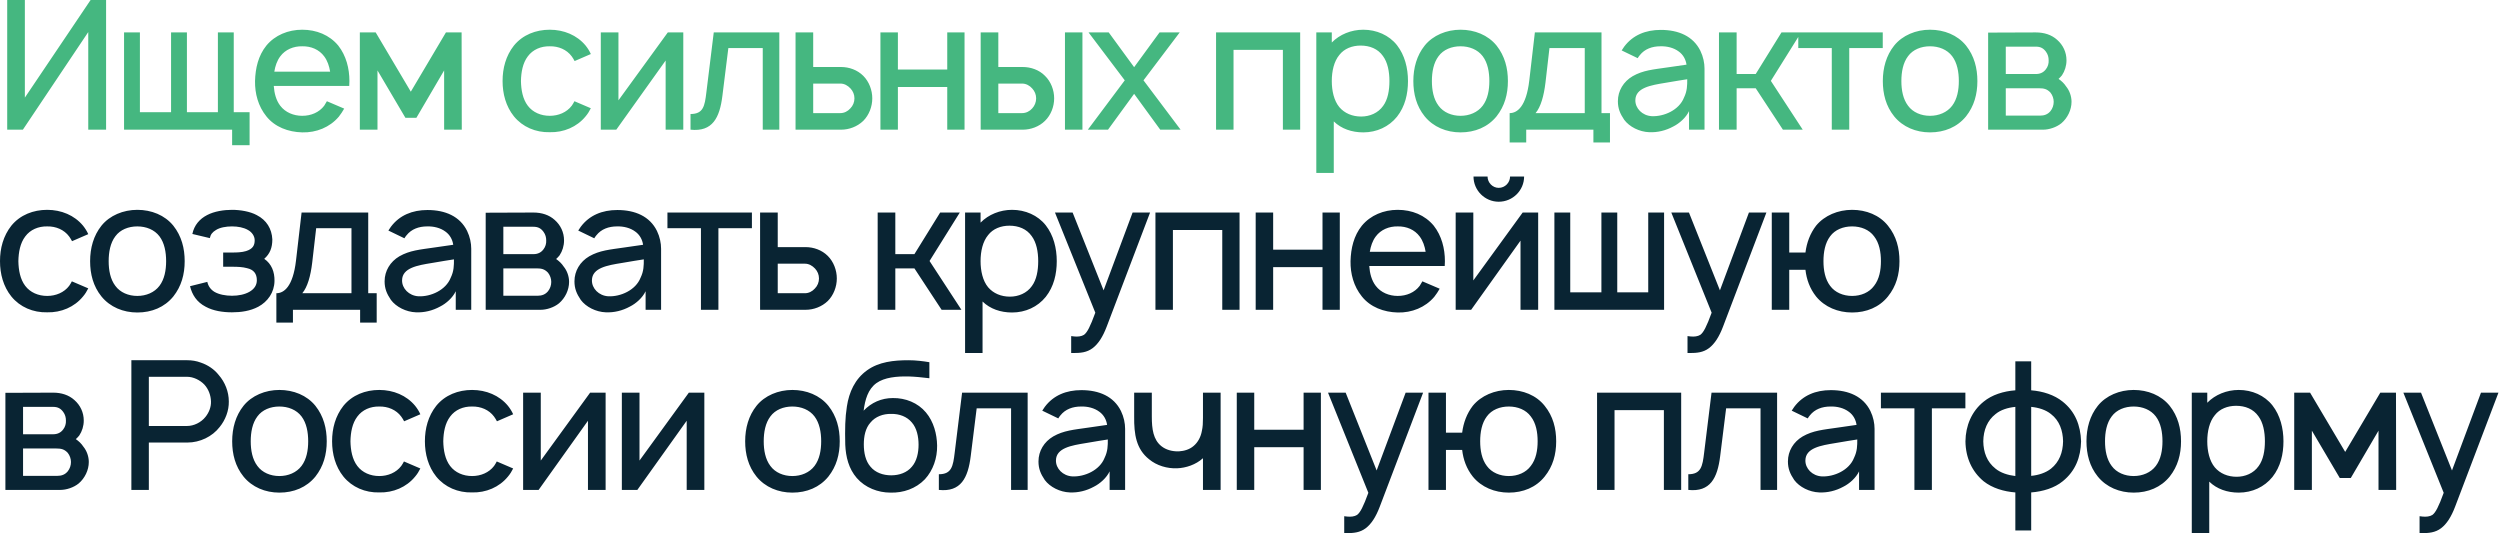
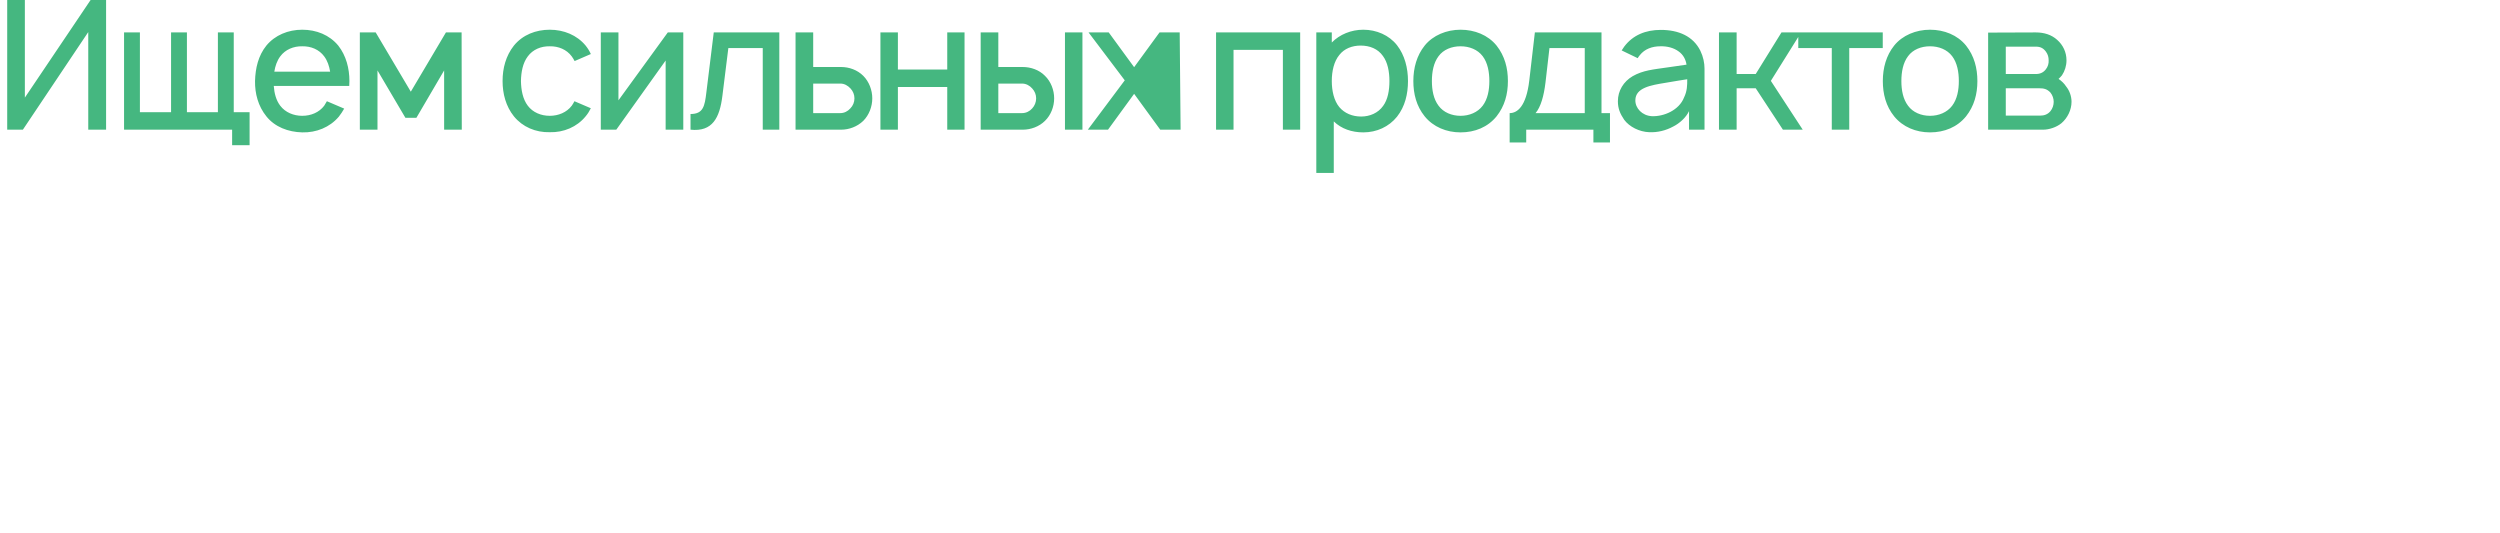
<svg xmlns="http://www.w3.org/2000/svg" width="694" height="148" viewBox="0 0 694 148" fill="none">
-   <path d="M25.15 -2.86102e-06L6.9 27.1V-2.86102e-06H2V36H6.35L24.5 8.9V36H29.45V-2.86102e-06H25.15ZM64.888 31.15V9H60.487V31.15H51.888V9H47.487V31.15H38.837V9H34.438V36H64.438V40.3H69.287V31.15H64.888ZM75.997 23.85H96.947C96.947 23.4 96.997 22.95 96.997 22.5C96.997 19 96.097 15.45 93.897 12.65C91.447 9.7 87.847 8.25 83.897 8.25C79.997 8.25 76.347 9.75 73.947 12.65C71.697 15.45 70.897 18.9 70.797 22.5C70.747 25.95 71.647 29.45 73.947 32.3C76.297 35.25 79.997 36.65 83.897 36.75C87.797 36.85 91.547 35.35 94.047 32.4C94.597 31.7 95.097 30.95 95.547 30.15L90.747 28.1C90.497 28.5 90.297 28.9 89.997 29.35C88.597 31.2 86.347 32.15 83.897 32.15C81.497 32.15 79.197 31.2 77.797 29.35C76.647 27.85 76.147 25.9 75.997 23.85ZM83.897 12.85C86.347 12.8 88.597 13.75 89.997 15.65C90.897 16.85 91.397 18.35 91.647 19.9H76.147C76.397 18.35 76.897 16.85 77.797 15.65C79.197 13.75 81.497 12.8 83.897 12.85ZM123.791 9L114.041 25.45L104.291 9H99.891V36H104.791V19.55L112.541 32.7H115.591L123.291 19.55V36H128.191L128.141 9H123.791ZM164.016 15C163.666 14.2 163.166 13.4 162.566 12.65C160.166 9.75 156.516 8.25 152.616 8.25C148.766 8.25 145.116 9.65 142.666 12.65C140.416 15.5 139.516 18.95 139.516 22.5C139.516 26 140.416 29.5 142.666 32.3C145.066 35.25 148.716 36.8 152.616 36.7C156.466 36.8 160.166 35.25 162.566 32.3C163.166 31.6 163.616 30.85 164.016 30.05L159.466 28.1C159.216 28.55 159.016 28.95 158.716 29.35C157.316 31.2 155.016 32.15 152.616 32.15C150.166 32.15 147.916 31.2 146.516 29.35C145.116 27.5 144.666 25 144.616 22.5C144.666 20 145.116 17.5 146.516 15.65C147.916 13.75 150.166 12.8 152.616 12.85C155.016 12.8 157.316 13.75 158.716 15.65C159.016 16.05 159.266 16.5 159.516 16.95L164.016 15ZM189.681 9H185.381L171.681 27.85V9H166.781V36H171.081L184.781 16.8V36H189.681V9ZM198.138 9L196.088 25.65C195.638 29.45 195.238 31.65 191.688 31.65V36C197.788 36.65 199.788 32.7 200.538 26.6L202.188 13.35H211.738V36H216.338V9H198.138ZM220.844 9V36H233.494C235.694 36 237.994 35.15 239.644 33.55C241.244 31.95 242.144 29.6 242.144 27.3C242.144 25 241.244 22.65 239.644 21.05C237.994 19.4 235.694 18.6 233.494 18.6H225.744V9H220.844ZM225.744 23.2H233.294C234.394 23.2 235.344 23.75 236.094 24.55C236.794 25.3 237.194 26.25 237.194 27.3C237.194 28.35 236.794 29.35 236.044 30.1C235.344 30.9 234.344 31.4 233.294 31.4H225.744V23.2ZM262.956 9V19.3H249.256V9H244.406V36H249.256V24.15H262.956V36H267.756V9H262.956ZM272.234 9V36H283.934C286.134 36 288.484 35.15 290.084 33.55C291.734 31.95 292.634 29.6 292.634 27.3C292.634 25 291.734 22.65 290.084 21.05C288.484 19.4 286.134 18.6 283.934 18.6H277.134V9H272.234ZM295.634 9V36H300.484V9H295.634ZM277.134 23.2H283.734C284.834 23.2 285.834 23.75 286.534 24.55C287.234 25.3 287.634 26.25 287.634 27.3C287.634 28.35 287.234 29.35 286.534 30.1C285.834 30.9 284.834 31.4 283.734 31.4H277.134V23.2ZM327.484 9H321.884L314.834 18.65L307.784 9H302.184L312.234 22.3L301.984 36H307.584L314.834 26.05L322.084 36H327.734L317.434 22.3L327.484 9ZM360.928 9H337.578V36H342.428V13.85H356.128V36H360.928V9ZM387.806 12.55C385.606 9.75 382.106 8.25 378.456 8.25C375.106 8.25 371.906 9.55 369.706 11.8V9H365.406V48H370.256V33.7C372.356 35.75 375.256 36.75 378.456 36.75C382.156 36.75 385.556 35.2 387.806 32.4C390.056 29.55 390.856 26.05 390.856 22.5C390.856 18.9 389.956 15.3 387.806 12.55ZM383.956 29.4C382.556 31.4 380.206 32.35 377.856 32.35C375.406 32.35 373.256 31.45 371.806 29.75C370.306 27.95 369.706 25.2 369.706 22.5C369.706 19.75 370.306 17.05 371.806 15.25C373.156 13.5 375.356 12.65 377.706 12.65C380.256 12.65 382.506 13.55 383.906 15.55C385.206 17.3 385.706 19.85 385.706 22.5C385.706 25.1 385.256 27.65 383.956 29.4ZM405.444 36.75C409.444 36.75 412.994 35.3 415.444 32.3C417.694 29.45 418.594 26.15 418.594 22.5C418.594 18.95 417.744 15.55 415.444 12.65C413.044 9.7 409.344 8.25 405.444 8.25C401.544 8.25 397.794 9.8 395.494 12.65C393.294 15.4 392.344 18.85 392.344 22.5C392.344 26.05 393.194 29.45 395.494 32.3C397.894 35.25 401.544 36.75 405.444 36.75ZM411.594 29.35C410.194 31.2 407.894 32.15 405.444 32.15C402.994 32.15 400.694 31.2 399.344 29.35C397.944 27.5 397.494 25 397.494 22.5C397.494 20 397.944 17.45 399.344 15.6C400.694 13.75 402.994 12.85 405.444 12.85C407.894 12.85 410.194 13.75 411.594 15.6C412.994 17.45 413.444 20 413.444 22.5C413.444 25 412.994 27.5 411.594 29.35ZM444.578 9H426.078L424.528 22.35C423.678 29.6 421.178 31.4 419.078 31.4V39.55H423.678V36H442.328V39.55H446.928V31.4H444.578V9ZM439.928 31.4H426.278C427.728 29.65 428.578 26.65 429.028 22.9L430.128 13.35H439.928V31.4ZM454.625 16.15C454.775 15.85 455.025 15.55 455.225 15.3C456.575 13.6 458.625 12.85 460.925 12.85C462.775 12.8 464.625 13.25 466.025 14.3C467.225 15.15 467.975 16.5 468.175 17.95L462.975 18.7C458.875 19.3 456.125 19.5 453.225 21.15C450.675 22.65 449.125 25.2 449.125 28.1C449.125 30.1 449.725 31.55 450.875 33.25C452.325 35.2 455.075 36.6 457.825 36.7C460.125 36.8 462.425 36.25 464.525 35.1C466.225 34.25 468.025 32.65 468.875 30.85V36H473.175V19.05C473.175 17.5 472.825 15.75 472.025 14.1C470.025 10.05 465.975 8.3 461.025 8.3C456.825 8.3 453.275 9.75 450.875 12.95L450.175 14L454.625 16.15ZM468.375 22C468.375 23.7 468.375 25.25 467.475 27.1C466.125 30.55 461.925 32.4 458.525 32.25C455.875 32.1 453.925 30.05 453.975 27.8C454.025 24.35 458.275 23.65 462.275 23C465.075 22.5 466.825 22.25 468.375 22ZM499.988 9H494.538L487.388 20.55H482.088V9H477.188V36H482.088V24.5H487.388L494.938 36H500.438L491.588 22.45L499.988 9ZM522.653 9H499.203V13.35H508.503V36H513.353V13.35H522.653V9ZM535.772 36.75C539.772 36.75 543.322 35.3 545.772 32.3C548.022 29.45 548.922 26.15 548.922 22.5C548.922 18.95 548.072 15.55 545.772 12.65C543.372 9.7 539.672 8.25 535.772 8.25C531.872 8.25 528.122 9.8 525.822 12.65C523.622 15.4 522.672 18.85 522.672 22.5C522.672 26.05 523.522 29.45 525.822 32.3C528.222 35.25 531.872 36.75 535.772 36.75ZM541.922 29.35C540.522 31.2 538.222 32.15 535.772 32.15C533.322 32.15 531.022 31.2 529.672 29.35C528.272 27.5 527.822 25 527.822 22.5C527.822 20 528.272 17.45 529.672 15.6C531.022 13.75 533.322 12.85 535.772 12.85C538.222 12.85 540.522 13.75 541.922 15.6C543.322 17.45 543.772 20 543.772 22.5C543.772 25 543.322 27.5 541.922 29.35ZM551.906 9.05V36H567.156C568.806 36 570.856 35.35 572.256 34.2C573.956 32.75 575.056 30.5 575.056 28.25C575.056 26.75 574.506 25.15 573.556 24C573.006 23.15 572.306 22.5 571.456 21.9C571.806 21.6 572.106 21.25 572.406 20.9C573.206 19.7 573.656 18.25 573.656 16.75C573.656 14.5 572.706 12.5 571.056 11.05C569.506 9.65 567.456 9 565.156 9L551.906 9.05ZM556.806 12.95H565.156C566.456 12.95 567.256 13.4 567.956 14.35C568.506 15.1 568.706 15.9 568.706 16.75C568.756 17.6 568.506 18.5 567.956 19.2C567.306 20.1 566.356 20.55 565.156 20.55H556.806V12.95ZM556.806 24.5H566.006C567.406 24.5 568.256 24.7 569.206 25.7C569.806 26.45 570.106 27.4 570.106 28.25C570.106 29.2 569.806 30.1 569.206 30.85C568.456 31.75 567.506 32.1 566.306 32.1H556.806V24.5Z" fill="#45B780" />
-   <path d="M24.5 65C24.15 64.2 23.65 63.4 23.05 62.65C20.65 59.75 17 58.25 13.1 58.25C9.25 58.25 5.6 59.65 3.15 62.65C0.9 65.5 5.96046e-08 68.95 5.96046e-08 72.5C5.96046e-08 76 0.9 79.5 3.15 82.3C5.55 85.25 9.2 86.8 13.1 86.7C16.95 86.8 20.65 85.25 23.05 82.3C23.65 81.6 24.1 80.85 24.5 80.05L19.95 78.1C19.7 78.55 19.5 78.95 19.2 79.35C17.8 81.2 15.5 82.15 13.1 82.15C10.65 82.15 8.4 81.2 7 79.35C5.6 77.5 5.15 75 5.1 72.5C5.15 70 5.6 67.5 7 65.65C8.4 63.75 10.65 62.8 13.1 62.85C15.5 62.8 17.8 63.75 19.2 65.65C19.5 66.05 19.75 66.5 20 66.95L24.5 65ZM38.116 86.75C42.116 86.75 45.666 85.3 48.116 82.3C50.366 79.45 51.266 76.15 51.266 72.5C51.266 68.95 50.416 65.55 48.116 62.65C45.716 59.7 42.016 58.25 38.116 58.25C34.216 58.25 30.466 59.8 28.166 62.65C25.966 65.4 25.016 68.85 25.016 72.5C25.016 76.05 25.866 79.45 28.166 82.3C30.566 85.25 34.216 86.75 38.116 86.75ZM44.266 79.35C42.866 81.2 40.566 82.15 38.116 82.15C35.666 82.15 33.366 81.2 32.016 79.35C30.616 77.5 30.166 75 30.166 72.5C30.166 70 30.616 67.45 32.016 65.6C33.366 63.75 35.666 62.85 38.116 62.85C40.566 62.85 42.866 63.75 44.266 65.6C45.666 67.45 46.116 70 46.116 72.5C46.116 75 45.666 77.5 44.266 79.35ZM53.4 64.95L58.25 66.1C58.45 65.1 58.95 64.45 59.95 63.85C61.05 63.15 62.75 62.85 64.4 62.85C66.05 62.85 67.65 63.15 68.85 63.85C69.95 64.45 70.7 65.55 70.7 66.7C70.7 68.1 70.2 69.1 68.3 69.7C67.15 70.05 65.8 70.1 64.5 70.1H61.95V74.05H64.5C65.95 74.05 67.35 74.1 68.6 74.45C70.4 74.85 71.3 75.95 71.3 77.8C71.3 79.2 70.55 80.25 69.25 81C67.95 81.75 66.2 82.1 64.4 82.1C62.6 82.1 60.75 81.75 59.5 81C58.45 80.35 57.8 79.4 57.55 78.25L52.75 79.45C53.35 81.85 54.6 83.85 57.1 85.15C59.2 86.3 61.85 86.7 64.4 86.7C66.85 86.7 69.45 86.35 71.7 85.15C74.3 83.75 76.15 81.2 76.2 78C76.25 75.5 75.4 73.25 73.35 71.85C74.95 70.45 75.6 68.75 75.6 66.45C75.45 63.5 74 61.1 71.25 59.7C69.4 58.7 66.7 58.25 64.4 58.25C62.15 58.25 59.5 58.65 57.5 59.7C55.45 60.75 53.9 62.5 53.4 64.95ZM102.219 59H83.719L82.169 72.35C81.319 79.6 78.819 81.4 76.719 81.4V89.55H81.319V86H99.969V89.55H104.569V81.4H102.219V59ZM97.569 81.4H83.919C85.369 79.65 86.219 76.65 86.669 72.9L87.769 63.35H97.569V81.4ZM112.266 66.15C112.416 65.85 112.666 65.55 112.866 65.3C114.216 63.6 116.266 62.85 118.566 62.85C120.416 62.8 122.266 63.25 123.666 64.3C124.866 65.15 125.616 66.5 125.816 67.95L120.616 68.7C116.516 69.3 113.766 69.5 110.866 71.15C108.316 72.65 106.766 75.2 106.766 78.1C106.766 80.1 107.366 81.55 108.516 83.25C109.966 85.2 112.716 86.6 115.466 86.7C117.766 86.8 120.066 86.25 122.166 85.1C123.866 84.25 125.666 82.65 126.516 80.85V86H130.816V69.05C130.816 67.5 130.466 65.75 129.666 64.1C127.666 60.05 123.616 58.3 118.666 58.3C114.466 58.3 110.916 59.75 108.516 62.95L107.816 64L112.266 66.15ZM126.016 72C126.016 73.7 126.016 75.25 125.116 77.1C123.766 80.55 119.566 82.4 116.166 82.25C113.516 82.1 111.566 80.05 111.616 77.8C111.666 74.35 115.916 73.65 119.916 73C122.716 72.5 124.466 72.25 126.016 72ZM134.828 59.05V86H150.078C151.728 86 153.778 85.35 155.178 84.2C156.878 82.75 157.978 80.5 157.978 78.25C157.978 76.75 157.428 75.15 156.478 74C155.928 73.15 155.228 72.5 154.378 71.9C154.728 71.6 155.028 71.25 155.328 70.9C156.128 69.7 156.578 68.25 156.578 66.75C156.578 64.5 155.628 62.5 153.978 61.05C152.428 59.65 150.378 59 148.078 59L134.828 59.05ZM139.728 62.95H148.078C149.378 62.95 150.178 63.4 150.878 64.35C151.428 65.1 151.628 65.9 151.628 66.75C151.678 67.6 151.428 68.5 150.878 69.2C150.228 70.1 149.278 70.55 148.078 70.55H139.728V62.95ZM139.728 74.5H148.928C150.328 74.5 151.178 74.7 152.128 75.7C152.728 76.45 153.028 77.4 153.028 78.25C153.028 79.2 152.728 80.1 152.128 80.85C151.378 81.75 150.428 82.1 149.228 82.1H139.728V74.5ZM164.969 66.15C165.119 65.85 165.369 65.55 165.569 65.3C166.919 63.6 168.969 62.85 171.269 62.85C173.119 62.8 174.969 63.25 176.369 64.3C177.569 65.15 178.319 66.5 178.519 67.95L173.319 68.7C169.219 69.3 166.469 69.5 163.569 71.15C161.019 72.65 159.469 75.2 159.469 78.1C159.469 80.1 160.069 81.55 161.219 83.25C162.669 85.2 165.419 86.6 168.169 86.7C170.469 86.8 172.769 86.25 174.869 85.1C176.569 84.25 178.369 82.65 179.219 80.85V86H183.519V69.05C183.519 67.5 183.169 65.75 182.369 64.1C180.369 60.05 176.319 58.3 171.369 58.3C167.169 58.3 163.619 59.75 161.219 62.95L160.519 64L164.969 66.15ZM178.719 72C178.719 73.7 178.719 75.25 177.819 77.1C176.469 80.55 172.269 82.4 168.869 82.25C166.219 82.1 164.269 80.05 164.319 77.8C164.369 74.35 168.619 73.65 172.619 73C175.419 72.5 177.169 72.25 178.719 72ZM208.731 59H185.281V63.35H194.581V86H199.431V63.35H208.731V59ZM211 59V86H223.65C225.85 86 228.15 85.15 229.8 83.55C231.4 81.95 232.3 79.6 232.3 77.3C232.3 75 231.4 72.65 229.8 71.05C228.15 69.4 225.85 68.6 223.65 68.6H215.9V59H211ZM215.9 73.2H223.45C224.55 73.2 225.5 73.75 226.25 74.55C226.95 75.3 227.35 76.25 227.35 77.3C227.35 78.35 226.95 79.35 226.2 80.1C225.5 80.9 224.5 81.4 223.45 81.4H215.9V73.2ZM266.441 59H260.991L253.841 70.55H248.541V59H243.641V86H248.541V74.5H253.841L261.391 86H266.891L258.041 72.45L266.441 59ZM290.306 62.55C288.106 59.75 284.606 58.25 280.956 58.25C277.606 58.25 274.406 59.55 272.206 61.8V59H267.906V98H272.756V83.7C274.856 85.75 277.756 86.75 280.956 86.75C284.656 86.75 288.056 85.2 290.306 82.4C292.556 79.55 293.356 76.05 293.356 72.5C293.356 68.9 292.456 65.3 290.306 62.55ZM286.456 79.4C285.056 81.4 282.706 82.35 280.356 82.35C277.906 82.35 275.756 81.45 274.306 79.75C272.806 77.95 272.206 75.2 272.206 72.5C272.206 69.75 272.806 67.05 274.306 65.25C275.656 63.5 277.856 62.65 280.206 62.65C282.756 62.65 285.006 63.55 286.406 65.55C287.706 67.3 288.206 69.85 288.206 72.5C288.206 75.1 287.756 77.65 286.456 79.4ZM314.409 59L306.359 80.6L297.759 59H292.859L304.059 86.8C302.659 90.65 301.809 92.3 300.909 92.95C300.209 93.4 299.159 93.5 298.209 93.4L297.359 93.3V98H297.959C299.959 98 301.709 97.85 303.309 96.65C304.909 95.45 306.159 93.45 307.209 90.7L319.259 59H314.409ZM344.1 59H320.75V86H325.6V63.85H339.3V86H344.1V59ZM367.128 59V69.3H353.428V59H348.578V86H353.428V74.15H367.128V86H371.928V59H367.128ZM380.106 73.85H401.056C401.056 73.4 401.106 72.95 401.106 72.5C401.106 69 400.206 65.45 398.006 62.65C395.556 59.7 391.956 58.25 388.006 58.25C384.106 58.25 380.456 59.75 378.056 62.65C375.806 65.45 375.006 68.9 374.906 72.5C374.856 75.95 375.756 79.45 378.056 82.3C380.406 85.25 384.106 86.65 388.006 86.75C391.906 86.85 395.656 85.35 398.156 82.4C398.706 81.7 399.206 80.95 399.656 80.15L394.856 78.1C394.606 78.5 394.406 78.9 394.106 79.35C392.706 81.2 390.456 82.15 388.006 82.15C385.606 82.15 383.306 81.2 381.906 79.35C380.756 77.85 380.256 75.9 380.106 73.85ZM388.006 62.85C390.456 62.8 392.706 63.75 394.106 65.65C395.006 66.85 395.506 68.35 395.756 69.9H380.256C380.506 68.35 381.006 66.85 381.906 65.65C383.306 63.75 385.606 62.8 388.006 62.85ZM419.194 49C419.194 50.7 417.794 52.15 416.044 52.15C414.344 52.15 412.944 50.7 412.944 49H409.044C409.044 52.85 412.194 56 416.044 56C419.944 56 423.094 52.85 423.094 49H419.194ZM426.994 59H422.694L408.994 77.85V59H404.094V86H408.394L422.094 66.8V86H426.994V59ZM431.5 86H461.95V59H457.55V81.15H448.95V59H444.55V81.15H435.9V59H431.5V86ZM485.503 59L477.453 80.6L468.853 59H463.953L475.153 86.8C473.753 90.65 472.903 92.3 472.003 92.95C471.303 93.4 470.253 93.5 469.303 93.4L468.453 93.3V98H469.053C471.053 98 472.803 97.85 474.403 96.65C476.003 95.45 477.253 93.45 478.303 90.7L490.353 59H485.503ZM524.094 62.65C521.744 59.7 518.044 58.25 514.144 58.25C510.244 58.25 506.494 59.8 504.144 62.65C502.494 64.8 501.544 67.35 501.194 70.1H496.694V59H491.844V86H496.694V74.9H501.194C501.494 77.55 502.394 80.1 504.144 82.3C506.544 85.25 510.244 86.75 514.144 86.75C518.094 86.75 521.694 85.3 524.094 82.3C526.394 79.45 527.294 76.15 527.294 72.5C527.294 68.95 526.444 65.55 524.094 62.65ZM520.244 79.35C518.894 81.2 516.594 82.15 514.144 82.15C511.694 82.15 509.394 81.2 508.044 79.35C506.644 77.5 506.194 75 506.194 72.5C506.194 70 506.644 67.45 508.044 65.6C509.394 63.75 511.694 62.85 514.144 62.85C516.594 62.85 518.894 63.75 520.244 65.6C521.694 67.45 522.144 70 522.144 72.5C522.144 75 521.694 77.5 520.244 79.35ZM1.5 109.05V136H16.75C18.4 136 20.45 135.35 21.85 134.2C23.55 132.75 24.65 130.5 24.65 128.25C24.65 126.75 24.1 125.15 23.15 124C22.6 123.15 21.9 122.5 21.05 121.9C21.4 121.6 21.7 121.25 22 120.9C22.8 119.7 23.25 118.25 23.25 116.75C23.25 114.5 22.3 112.5 20.65 111.05C19.1 109.65 17.05 109 14.75 109L1.5 109.05ZM6.4 112.95H14.75C16.05 112.95 16.85 113.4 17.55 114.35C18.1 115.1 18.3 115.9 18.3 116.75C18.35 117.6 18.1 118.5 17.55 119.2C16.9 120.1 15.95 120.55 14.75 120.55H6.4V112.95ZM6.4 124.5H15.6C17 124.5 17.85 124.7 18.8 125.7C19.4 126.45 19.7 127.4 19.7 128.25C19.7 129.2 19.4 130.1 18.8 130.85C18.05 131.75 17.1 132.1 15.9 132.1H6.4V124.5ZM63.519 111.45C63.519 108.75 62.469 106.1 60.719 104.1C59.469 102.5 57.669 101.3 55.719 100.65C54.519 100.2 53.269 100 52.019 100H36.469V136H41.319V122.85H52.019C55.519 122.85 58.919 121.2 60.969 118.55C62.569 116.6 63.569 114 63.519 111.45ZM57.069 115.7C55.819 117.3 53.769 118.25 51.969 118.25H41.319V104.6H51.969C53.669 104.6 55.519 105.5 56.719 106.75C57.869 108 58.519 109.7 58.569 111.45C58.619 113 58.019 114.5 57.069 115.7ZM77.553 136.75C81.553 136.75 85.103 135.3 87.553 132.3C89.803 129.45 90.703 126.15 90.703 122.5C90.703 118.95 89.853 115.55 87.553 112.65C85.153 109.7 81.453 108.25 77.553 108.25C73.653 108.25 69.903 109.8 67.603 112.65C65.403 115.4 64.453 118.85 64.453 122.5C64.453 126.05 65.303 129.45 67.603 132.3C70.003 135.25 73.653 136.75 77.553 136.75ZM83.703 129.35C82.303 131.2 80.003 132.15 77.553 132.15C75.103 132.15 72.803 131.2 71.453 129.35C70.053 127.5 69.603 125 69.603 122.5C69.603 120 70.053 117.45 71.453 115.6C72.803 113.75 75.103 112.85 77.553 112.85C80.003 112.85 82.303 113.75 83.703 115.6C85.103 117.45 85.553 120 85.553 122.5C85.553 125 85.103 127.5 83.703 129.35ZM116.688 115C116.338 114.2 115.838 113.4 115.238 112.65C112.838 109.75 109.188 108.25 105.288 108.25C101.438 108.25 97.787 109.65 95.338 112.65C93.088 115.5 92.188 118.95 92.188 122.5C92.188 126 93.088 129.5 95.338 132.3C97.737 135.25 101.388 136.8 105.288 136.7C109.138 136.8 112.838 135.25 115.238 132.3C115.838 131.6 116.288 130.85 116.688 130.05L112.138 128.1C111.888 128.55 111.688 128.95 111.388 129.35C109.988 131.2 107.688 132.15 105.288 132.15C102.838 132.15 100.588 131.2 99.188 129.35C97.787 127.5 97.338 125 97.287 122.5C97.338 120 97.787 117.5 99.188 115.65C100.588 113.75 102.838 112.8 105.288 112.85C107.688 112.8 109.988 113.75 111.388 115.65C111.688 116.05 111.938 116.5 112.188 116.95L116.688 115ZM142.453 115C142.103 114.2 141.603 113.4 141.003 112.65C138.603 109.75 134.953 108.25 131.053 108.25C127.203 108.25 123.553 109.65 121.103 112.65C118.853 115.5 117.953 118.95 117.953 122.5C117.953 126 118.853 129.5 121.103 132.3C123.503 135.25 127.153 136.8 131.053 136.7C134.903 136.8 138.603 135.25 141.003 132.3C141.603 131.6 142.053 130.85 142.453 130.05L137.903 128.1C137.653 128.55 137.453 128.95 137.153 129.35C135.753 131.2 133.453 132.15 131.053 132.15C128.603 132.15 126.353 131.2 124.953 129.35C123.553 127.5 123.103 125 123.053 122.5C123.103 120 123.553 117.5 124.953 115.65C126.353 113.75 128.603 112.8 131.053 112.85C133.453 112.8 135.753 113.75 137.153 115.65C137.453 116.05 137.703 116.5 137.953 116.95L142.453 115ZM168.119 109H163.819L150.119 127.85V109H145.219V136H149.519L163.219 116.8V136H168.119V109ZM195.525 109H191.225L177.525 127.85V109H172.625V136H176.925L190.625 116.8V136H195.525V109ZM219.959 136.75C223.959 136.75 227.509 135.3 229.959 132.3C232.209 129.45 233.109 126.15 233.109 122.5C233.109 118.95 232.259 115.55 229.959 112.65C227.559 109.7 223.859 108.25 219.959 108.25C216.059 108.25 212.309 109.8 210.009 112.65C207.809 115.4 206.859 118.85 206.859 122.5C206.859 126.05 207.709 129.45 210.009 132.3C212.409 135.25 216.059 136.75 219.959 136.75ZM226.109 129.35C224.709 131.2 222.409 132.15 219.959 132.15C217.509 132.15 215.209 131.2 213.859 129.35C212.459 127.5 212.009 125 212.009 122.5C212.009 120 212.459 117.45 213.859 115.6C215.209 113.75 217.509 112.85 219.959 112.85C222.409 112.85 224.709 113.75 226.109 115.6C227.509 117.45 227.959 120 227.959 122.5C227.959 125 227.509 127.5 226.109 129.35ZM247.844 110.5C244.694 110.5 241.894 111.75 239.744 114C240.144 110.95 240.944 108.05 243.294 106.35C245.544 104.75 248.894 104.45 252.144 104.5C253.894 104.55 255.994 104.75 257.994 105V100.55C256.194 100.25 254.244 100 252.144 100C248.094 100 243.944 100.45 240.694 102.8C237.344 105.2 235.694 108.85 235.094 112.85C234.594 116.05 234.544 119.05 234.644 123.45C234.794 126.85 235.594 130.1 237.844 132.7C240.194 135.4 243.744 136.75 247.194 136.75C250.744 136.85 254.244 135.65 256.744 133.05C259.044 130.55 260.194 127.15 260.144 123.7C260.094 120.5 259.194 117.05 257.044 114.5C254.794 111.8 251.344 110.45 247.844 110.5ZM247.394 114.9C249.644 114.85 251.794 115.65 253.144 117.3C254.494 118.85 254.994 121.2 254.994 123.45C254.994 125.7 254.494 128 253.144 129.55C251.794 131.2 249.644 131.95 247.394 131.95C245.144 131.95 242.994 131.2 241.644 129.55C240.294 128 239.794 125.75 239.794 123.35C239.794 121.1 240.244 118.85 241.644 117.3C242.994 115.65 245.144 114.85 247.394 114.9ZM267.075 109L265.025 125.65C264.575 129.45 264.175 131.65 260.625 131.65V136C266.725 136.65 268.725 132.7 269.475 126.6L271.125 113.35H280.675V136H285.275V109H267.075ZM293.781 116.15C293.931 115.85 294.181 115.55 294.381 115.3C295.731 113.6 297.781 112.85 300.081 112.85C301.931 112.8 303.781 113.25 305.181 114.3C306.381 115.15 307.131 116.5 307.331 117.95L302.131 118.7C298.031 119.3 295.281 119.5 292.381 121.15C289.831 122.65 288.281 125.2 288.281 128.1C288.281 130.1 288.881 131.55 290.031 133.25C291.481 135.2 294.231 136.6 296.981 136.7C299.281 136.8 301.581 136.25 303.681 135.1C305.381 134.25 307.181 132.65 308.031 130.85V136H312.331V119.05C312.331 117.5 311.981 115.75 311.181 114.1C309.181 110.05 305.131 108.3 300.181 108.3C295.981 108.3 292.431 109.75 290.031 112.95L289.331 114L293.781 116.15ZM307.531 122C307.531 123.7 307.531 125.25 306.631 127.1C305.281 130.55 301.081 132.4 297.681 132.25C295.031 132.1 293.081 130.05 293.131 127.8C293.181 124.35 297.431 123.65 301.431 123C304.231 122.5 305.981 122.25 307.531 122ZM333.944 109V116.05C333.944 117.35 333.894 118.55 333.644 119.6C333.344 121.3 332.544 122.8 331.344 123.8C330.244 124.75 328.794 125.2 327.244 125.3C325.344 125.35 323.644 124.85 322.394 123.85C320.144 122.05 319.744 119.1 319.744 115.65V109H314.844V115.65C314.794 120.55 315.394 124.65 318.994 127.5C321.094 129.25 323.994 130.1 326.744 130C329.244 129.9 331.944 129 333.944 127.2V136H338.844V109H333.944ZM361.878 109V119.3H348.178V109H343.328V136H348.178V124.15H361.878V136H366.678V109H361.878ZM390.206 109L382.156 130.6L373.556 109H368.656L379.856 136.8C378.456 140.65 377.606 142.3 376.706 142.95C376.006 143.4 374.956 143.5 374.006 143.4L373.156 143.3V148H373.756C375.756 148 377.506 147.85 379.106 146.65C380.706 145.45 381.956 143.45 383.006 140.7L395.056 109H390.206ZM428.797 112.65C426.447 109.7 422.747 108.25 418.847 108.25C414.947 108.25 411.197 109.8 408.847 112.65C407.197 114.8 406.247 117.35 405.897 120.1H401.397V109H396.547V136H401.397V124.9H405.897C406.197 127.55 407.097 130.1 408.847 132.3C411.247 135.25 414.947 136.75 418.847 136.75C422.797 136.75 426.397 135.3 428.797 132.3C431.097 129.45 431.997 126.15 431.997 122.5C431.997 118.95 431.147 115.55 428.797 112.65ZM424.947 129.35C423.597 131.2 421.297 132.15 418.847 132.15C416.397 132.15 414.097 131.2 412.747 129.35C411.347 127.5 410.897 125 410.897 122.5C410.897 120 411.347 117.45 412.747 115.6C414.097 113.75 416.397 112.85 418.847 112.85C421.297 112.85 423.597 113.75 424.947 115.6C426.397 117.45 426.847 120 426.847 122.5C426.847 125 426.397 127.5 424.947 129.35ZM466.694 109H443.344V136H448.194V113.85H461.894V136H466.694V109ZM475.122 109L473.072 125.65C472.622 129.45 472.222 131.65 468.672 131.65V136C474.772 136.65 476.772 132.7 477.522 126.6L479.172 113.35H488.722V136H493.322V109H475.122ZM501.828 116.15C501.978 115.85 502.228 115.55 502.428 115.3C503.778 113.6 505.828 112.85 508.128 112.85C509.978 112.8 511.828 113.25 513.228 114.3C514.428 115.15 515.178 116.5 515.378 117.95L510.178 118.7C506.078 119.3 503.328 119.5 500.428 121.15C497.878 122.65 496.328 125.2 496.328 128.1C496.328 130.1 496.928 131.55 498.078 133.25C499.528 135.2 502.278 136.6 505.028 136.7C507.328 136.8 509.628 136.25 511.728 135.1C513.428 134.25 515.228 132.65 516.078 130.85V136H520.378V119.05C520.378 117.5 520.028 115.75 519.228 114.1C517.228 110.05 513.178 108.3 508.228 108.3C504.028 108.3 500.478 109.75 498.078 112.95L497.378 114L501.828 116.15ZM515.578 122C515.578 123.7 515.578 125.25 514.678 127.1C513.328 130.55 509.128 132.4 505.728 132.25C503.078 132.1 501.128 130.05 501.178 127.8C501.228 124.35 505.478 123.65 509.478 123C512.278 122.5 514.028 122.25 515.578 122ZM545.591 109H522.141V113.35H531.441V136H536.291V113.35H545.591V109ZM572.609 111.5C570.259 109.6 567.059 108.6 563.859 108.35V100.3H559.459V108.35C556.159 108.6 552.959 109.6 550.659 111.5C547.309 114.2 545.659 118.2 545.609 122.5C545.659 127.1 547.459 130.95 550.659 133.6C553.059 135.5 556.259 136.45 559.459 136.7V147.25H563.859V136.7C567.109 136.45 570.359 135.45 572.609 133.6C576.159 130.75 577.609 126.9 577.709 122.5C577.559 118.05 576.059 114.25 572.609 111.5ZM553.959 130.1C551.559 128.2 550.609 125.55 550.559 122.5C550.609 119.35 551.709 116.7 553.959 114.95C555.409 113.75 557.409 113.15 559.459 112.95V132.15C557.359 131.9 555.359 131.25 553.959 130.1ZM569.359 130.1C567.909 131.25 565.909 131.9 563.859 132.1V112.95C565.959 113.15 567.959 113.8 569.359 114.95C571.709 116.75 572.659 119.55 572.709 122.5C572.659 125.6 571.659 128.25 569.359 130.1ZM592.303 136.75C596.303 136.75 599.853 135.3 602.303 132.3C604.553 129.45 605.453 126.15 605.453 122.5C605.453 118.95 604.603 115.55 602.303 112.65C599.903 109.7 596.203 108.25 592.303 108.25C588.403 108.25 584.653 109.8 582.353 112.65C580.153 115.4 579.203 118.85 579.203 122.5C579.203 126.05 580.053 129.45 582.353 132.3C584.753 135.25 588.403 136.75 592.303 136.75ZM598.453 129.35C597.053 131.2 594.753 132.15 592.303 132.15C589.853 132.15 587.553 131.2 586.203 129.35C584.803 127.5 584.353 125 584.353 122.5C584.353 120 584.803 117.45 586.203 115.6C587.553 113.75 589.853 112.85 592.303 112.85C594.753 112.85 597.053 113.75 598.453 115.6C599.853 117.45 600.303 120 600.303 122.5C600.303 125 599.853 127.5 598.453 129.35ZM630.838 112.55C628.638 109.75 625.138 108.25 621.488 108.25C618.138 108.25 614.938 109.55 612.738 111.8V109H608.438V148H613.288V133.7C615.388 135.75 618.288 136.75 621.488 136.75C625.188 136.75 628.588 135.2 630.838 132.4C633.088 129.55 633.888 126.05 633.888 122.5C633.888 118.9 632.988 115.3 630.838 112.55ZM626.988 129.4C625.588 131.4 623.238 132.35 620.888 132.35C618.438 132.35 616.288 131.45 614.838 129.75C613.338 127.95 612.738 125.2 612.738 122.5C612.738 119.75 613.338 117.05 614.838 115.25C616.188 113.5 618.388 112.65 620.738 112.65C623.288 112.65 625.538 113.55 626.938 115.55C628.238 117.3 628.738 119.85 628.738 122.5C628.738 125.1 628.288 127.65 626.988 129.4ZM660.775 109L651.025 125.45L641.275 109H636.875V136H641.775V119.55L649.525 132.7H652.575L660.275 119.55V136H665.175L665.125 109H660.775ZM688.722 109L680.672 130.6L672.072 109H667.172L678.372 136.8C676.972 140.65 676.122 142.3 675.222 142.95C674.522 143.4 673.472 143.5 672.522 143.4L671.672 143.3V148H672.272C674.272 148 676.022 147.85 677.622 146.65C679.222 145.45 680.472 143.45 681.522 140.7L693.572 109H688.722Z" fill="#092433" />
+   <path d="M25.15 -2.86102e-06L6.9 27.1V-2.86102e-06H2V36H6.35L24.5 8.9V36H29.45V-2.86102e-06H25.15ZM64.888 31.15V9H60.487V31.15H51.888V9H47.487V31.15H38.837V9H34.438V36H64.438V40.3H69.287V31.15H64.888ZM75.997 23.85H96.947C96.947 23.4 96.997 22.95 96.997 22.5C96.997 19 96.097 15.45 93.897 12.65C91.447 9.7 87.847 8.25 83.897 8.25C79.997 8.25 76.347 9.75 73.947 12.65C71.697 15.45 70.897 18.9 70.797 22.5C70.747 25.95 71.647 29.45 73.947 32.3C76.297 35.25 79.997 36.65 83.897 36.75C87.797 36.85 91.547 35.35 94.047 32.4C94.597 31.7 95.097 30.95 95.547 30.15L90.747 28.1C90.497 28.5 90.297 28.9 89.997 29.35C88.597 31.2 86.347 32.15 83.897 32.15C81.497 32.15 79.197 31.2 77.797 29.35C76.647 27.85 76.147 25.9 75.997 23.85ZM83.897 12.85C86.347 12.8 88.597 13.75 89.997 15.65C90.897 16.85 91.397 18.35 91.647 19.9H76.147C76.397 18.35 76.897 16.85 77.797 15.65C79.197 13.75 81.497 12.8 83.897 12.85ZM123.791 9L114.041 25.45L104.291 9H99.891V36H104.791V19.55L112.541 32.7H115.591L123.291 19.55V36H128.191L128.141 9H123.791ZM164.016 15C163.666 14.2 163.166 13.4 162.566 12.65C160.166 9.75 156.516 8.25 152.616 8.25C148.766 8.25 145.116 9.65 142.666 12.65C140.416 15.5 139.516 18.95 139.516 22.5C139.516 26 140.416 29.5 142.666 32.3C145.066 35.25 148.716 36.8 152.616 36.7C156.466 36.8 160.166 35.25 162.566 32.3C163.166 31.6 163.616 30.85 164.016 30.05L159.466 28.1C159.216 28.55 159.016 28.95 158.716 29.35C157.316 31.2 155.016 32.15 152.616 32.15C150.166 32.15 147.916 31.2 146.516 29.35C145.116 27.5 144.666 25 144.616 22.5C144.666 20 145.116 17.5 146.516 15.65C147.916 13.75 150.166 12.8 152.616 12.85C155.016 12.8 157.316 13.75 158.716 15.65C159.016 16.05 159.266 16.5 159.516 16.95L164.016 15ZM189.681 9H185.381L171.681 27.85V9H166.781V36H171.081L184.781 16.8V36H189.681V9ZM198.138 9L196.088 25.65C195.638 29.45 195.238 31.65 191.688 31.65V36C197.788 36.65 199.788 32.7 200.538 26.6L202.188 13.35H211.738V36H216.338V9H198.138ZM220.844 9V36H233.494C235.694 36 237.994 35.15 239.644 33.55C241.244 31.95 242.144 29.6 242.144 27.3C242.144 25 241.244 22.65 239.644 21.05C237.994 19.4 235.694 18.6 233.494 18.6H225.744V9H220.844ZM225.744 23.2H233.294C234.394 23.2 235.344 23.75 236.094 24.55C236.794 25.3 237.194 26.25 237.194 27.3C237.194 28.35 236.794 29.35 236.044 30.1C235.344 30.9 234.344 31.4 233.294 31.4H225.744V23.2ZM262.956 9V19.3H249.256V9H244.406V36H249.256V24.15H262.956V36H267.756V9H262.956ZM272.234 9V36H283.934C286.134 36 288.484 35.15 290.084 33.55C291.734 31.95 292.634 29.6 292.634 27.3C292.634 25 291.734 22.65 290.084 21.05C288.484 19.4 286.134 18.6 283.934 18.6H277.134V9H272.234ZM295.634 9V36H300.484V9H295.634ZM277.134 23.2H283.734C284.834 23.2 285.834 23.75 286.534 24.55C287.234 25.3 287.634 26.25 287.634 27.3C287.634 28.35 287.234 29.35 286.534 30.1C285.834 30.9 284.834 31.4 283.734 31.4H277.134V23.2ZM327.484 9H321.884L314.834 18.65L307.784 9H302.184L312.234 22.3L301.984 36H307.584L314.834 26.05L322.084 36H327.734L327.484 9ZM360.928 9H337.578V36H342.428V13.85H356.128V36H360.928V9ZM387.806 12.55C385.606 9.75 382.106 8.25 378.456 8.25C375.106 8.25 371.906 9.55 369.706 11.8V9H365.406V48H370.256V33.7C372.356 35.75 375.256 36.75 378.456 36.75C382.156 36.75 385.556 35.2 387.806 32.4C390.056 29.55 390.856 26.05 390.856 22.5C390.856 18.9 389.956 15.3 387.806 12.55ZM383.956 29.4C382.556 31.4 380.206 32.35 377.856 32.35C375.406 32.35 373.256 31.45 371.806 29.75C370.306 27.95 369.706 25.2 369.706 22.5C369.706 19.75 370.306 17.05 371.806 15.25C373.156 13.5 375.356 12.65 377.706 12.65C380.256 12.65 382.506 13.55 383.906 15.55C385.206 17.3 385.706 19.85 385.706 22.5C385.706 25.1 385.256 27.65 383.956 29.4ZM405.444 36.75C409.444 36.75 412.994 35.3 415.444 32.3C417.694 29.45 418.594 26.15 418.594 22.5C418.594 18.95 417.744 15.55 415.444 12.65C413.044 9.7 409.344 8.25 405.444 8.25C401.544 8.25 397.794 9.8 395.494 12.65C393.294 15.4 392.344 18.85 392.344 22.5C392.344 26.05 393.194 29.45 395.494 32.3C397.894 35.25 401.544 36.75 405.444 36.75ZM411.594 29.35C410.194 31.2 407.894 32.15 405.444 32.15C402.994 32.15 400.694 31.2 399.344 29.35C397.944 27.5 397.494 25 397.494 22.5C397.494 20 397.944 17.45 399.344 15.6C400.694 13.75 402.994 12.85 405.444 12.85C407.894 12.85 410.194 13.75 411.594 15.6C412.994 17.45 413.444 20 413.444 22.5C413.444 25 412.994 27.5 411.594 29.35ZM444.578 9H426.078L424.528 22.35C423.678 29.6 421.178 31.4 419.078 31.4V39.55H423.678V36H442.328V39.55H446.928V31.4H444.578V9ZM439.928 31.4H426.278C427.728 29.65 428.578 26.65 429.028 22.9L430.128 13.35H439.928V31.4ZM454.625 16.15C454.775 15.85 455.025 15.55 455.225 15.3C456.575 13.6 458.625 12.85 460.925 12.85C462.775 12.8 464.625 13.25 466.025 14.3C467.225 15.15 467.975 16.5 468.175 17.95L462.975 18.7C458.875 19.3 456.125 19.5 453.225 21.15C450.675 22.65 449.125 25.2 449.125 28.1C449.125 30.1 449.725 31.55 450.875 33.25C452.325 35.2 455.075 36.6 457.825 36.7C460.125 36.8 462.425 36.25 464.525 35.1C466.225 34.25 468.025 32.65 468.875 30.85V36H473.175V19.05C473.175 17.5 472.825 15.75 472.025 14.1C470.025 10.05 465.975 8.3 461.025 8.3C456.825 8.3 453.275 9.75 450.875 12.95L450.175 14L454.625 16.15ZM468.375 22C468.375 23.7 468.375 25.25 467.475 27.1C466.125 30.55 461.925 32.4 458.525 32.25C455.875 32.1 453.925 30.05 453.975 27.8C454.025 24.35 458.275 23.65 462.275 23C465.075 22.5 466.825 22.25 468.375 22ZM499.988 9H494.538L487.388 20.55H482.088V9H477.188V36H482.088V24.5H487.388L494.938 36H500.438L491.588 22.45L499.988 9ZM522.653 9H499.203V13.35H508.503V36H513.353V13.35H522.653V9ZM535.772 36.75C539.772 36.75 543.322 35.3 545.772 32.3C548.022 29.45 548.922 26.15 548.922 22.5C548.922 18.95 548.072 15.55 545.772 12.65C543.372 9.7 539.672 8.25 535.772 8.25C531.872 8.25 528.122 9.8 525.822 12.65C523.622 15.4 522.672 18.85 522.672 22.5C522.672 26.05 523.522 29.45 525.822 32.3C528.222 35.25 531.872 36.75 535.772 36.75ZM541.922 29.35C540.522 31.2 538.222 32.15 535.772 32.15C533.322 32.15 531.022 31.2 529.672 29.35C528.272 27.5 527.822 25 527.822 22.5C527.822 20 528.272 17.45 529.672 15.6C531.022 13.75 533.322 12.85 535.772 12.85C538.222 12.85 540.522 13.75 541.922 15.6C543.322 17.45 543.772 20 543.772 22.5C543.772 25 543.322 27.5 541.922 29.35ZM551.906 9.05V36H567.156C568.806 36 570.856 35.35 572.256 34.2C573.956 32.75 575.056 30.5 575.056 28.25C575.056 26.75 574.506 25.15 573.556 24C573.006 23.15 572.306 22.5 571.456 21.9C571.806 21.6 572.106 21.25 572.406 20.9C573.206 19.7 573.656 18.25 573.656 16.75C573.656 14.5 572.706 12.5 571.056 11.05C569.506 9.65 567.456 9 565.156 9L551.906 9.05ZM556.806 12.95H565.156C566.456 12.95 567.256 13.4 567.956 14.35C568.506 15.1 568.706 15.9 568.706 16.75C568.756 17.6 568.506 18.5 567.956 19.2C567.306 20.1 566.356 20.55 565.156 20.55H556.806V12.95ZM556.806 24.5H566.006C567.406 24.5 568.256 24.7 569.206 25.7C569.806 26.45 570.106 27.4 570.106 28.25C570.106 29.2 569.806 30.1 569.206 30.85C568.456 31.75 567.506 32.1 566.306 32.1H556.806V24.5Z" fill="#45B780" />
</svg>